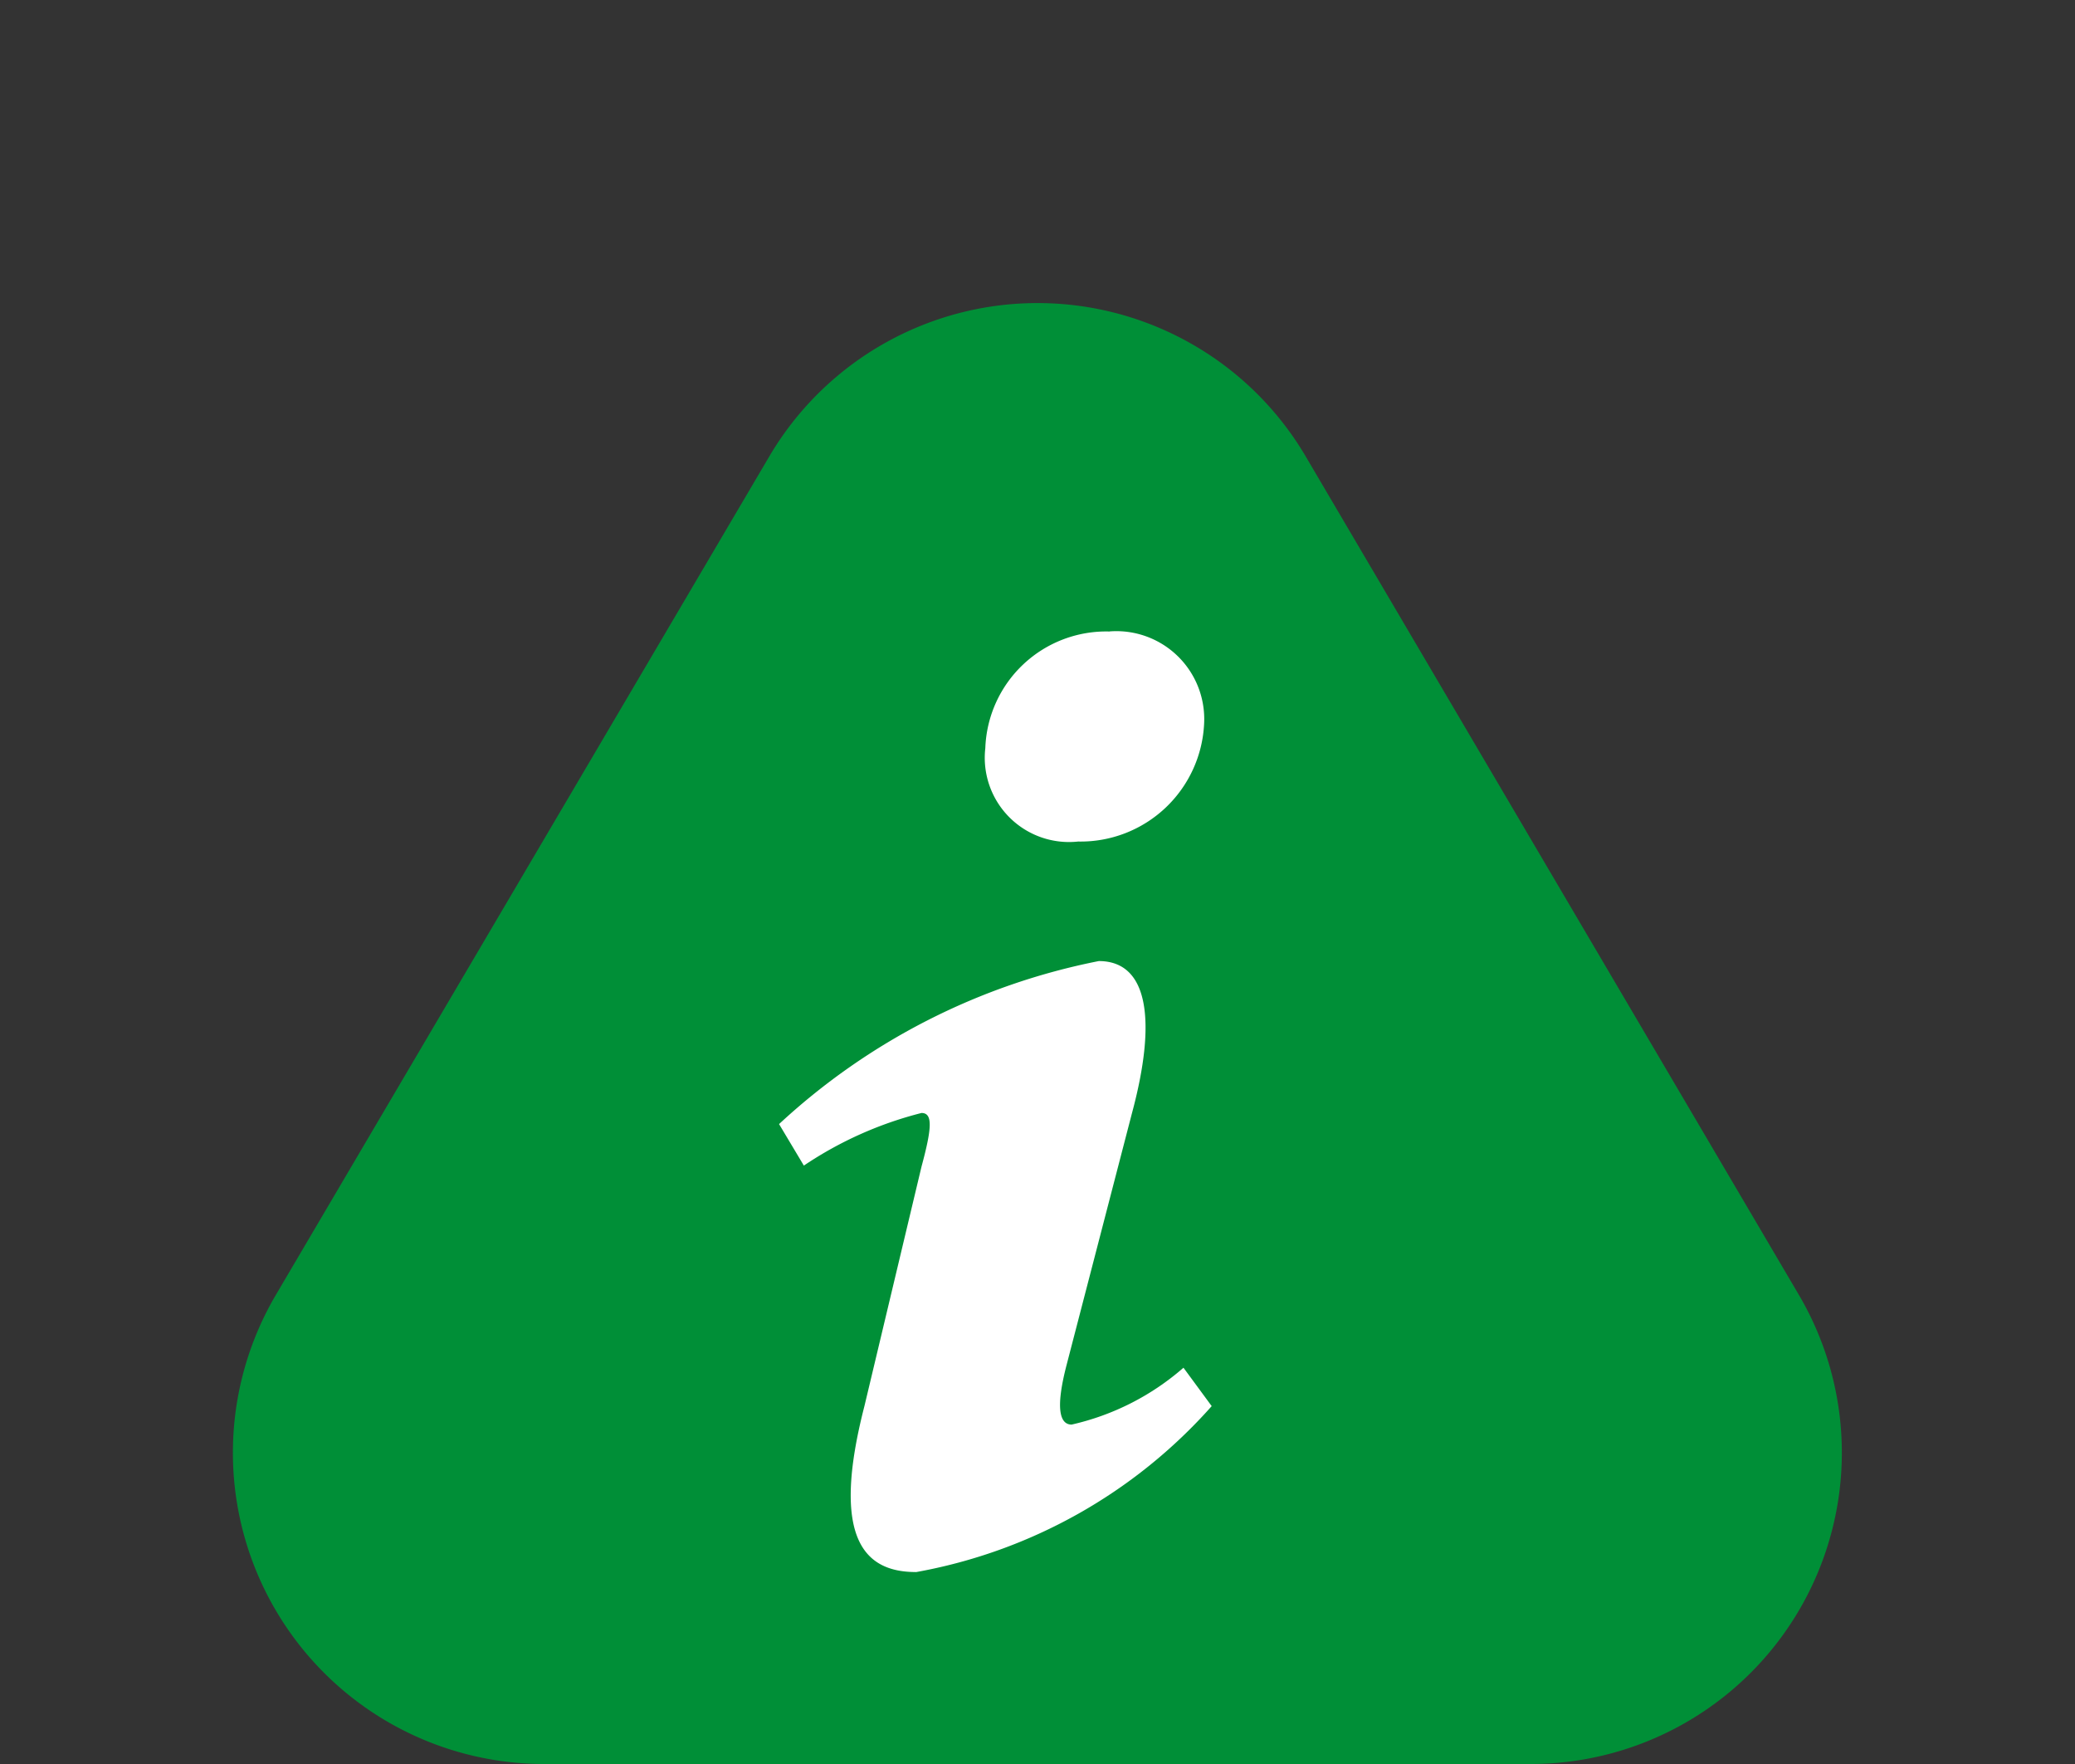
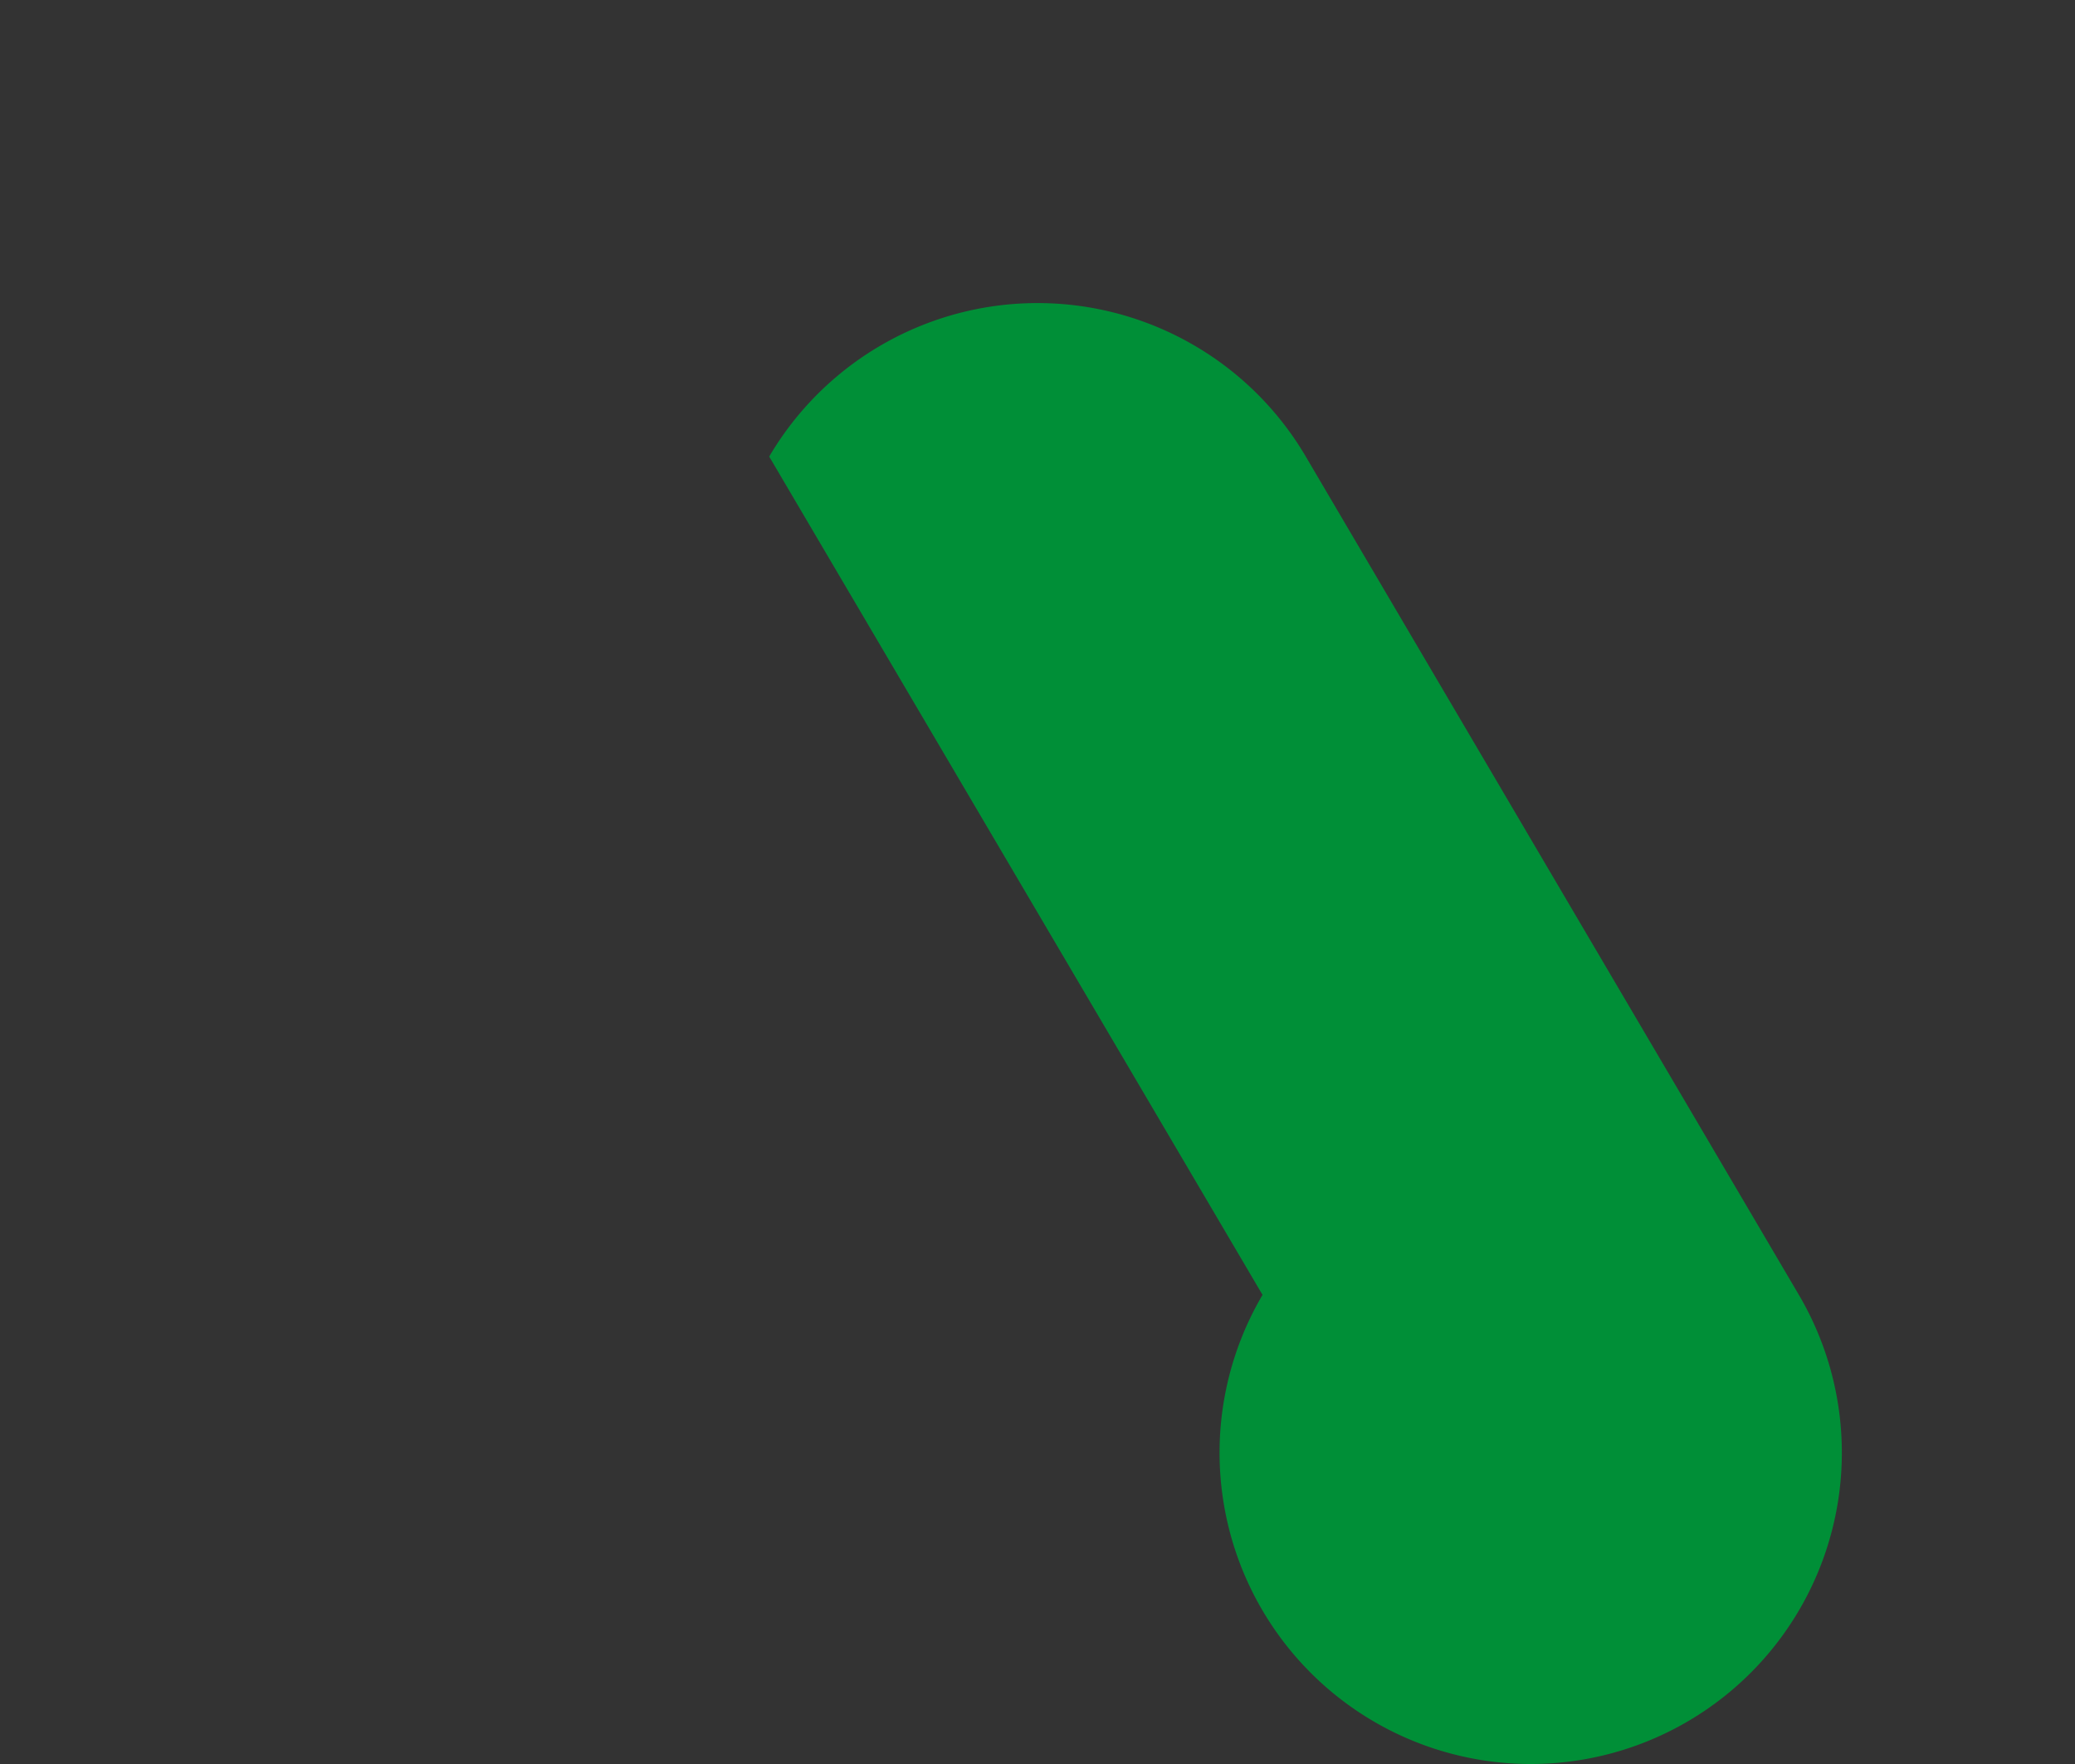
<svg xmlns="http://www.w3.org/2000/svg" width="20" height="17" viewBox="0 0 20 17">
  <rect x="0" y="0" width="20" height="17" fill="#333333" stroke="none" />
  <g id="Groupe_1405" data-name="Groupe 1405" transform="translate(-949 -988)">
-     <path id="Polygone_1" data-name="Polygone 1" d="M7.414,4.4a3,3,0,0,1,5.172,0l4.755,8.083A3,3,0,0,1,14.755,17H5.245a3,3,0,0,1-2.586-4.521Z" transform="translate(949 988)" fill="#008f37" />
+     <path id="Polygone_1" data-name="Polygone 1" d="M7.414,4.4a3,3,0,0,1,5.172,0l4.755,8.083A3,3,0,0,1,14.755,17a3,3,0,0,1-2.586-4.521Z" transform="translate(949 988)" fill="#008f37" />
    <g id="Groupe_565" data-name="Groupe 565" transform="translate(956.509 994.085)">
      <g id="Groupe_54" data-name="Groupe 54" transform="translate(0)">
-         <path id="Tracé_2001" data-name="Tracé 2001" d="M282.187,381.89a.847.847,0,0,1,.91.887,1.192,1.192,0,0,1-1.214,1.138.812.812,0,0,1-.895-.9,1.166,1.166,0,0,1,1.2-1.124Zm-1.869,9.065c-.479,0-.83-.3-.495-1.6l.55-2.307c.1-.37.111-.517,0-.517a3.617,3.617,0,0,0-1.134.507l-.239-.4a6.331,6.331,0,0,1,3.082-1.571c.479,0,.559.576.32,1.464l-.63,2.426c-.112.429-.064.577.048.577a2.466,2.466,0,0,0,1.078-.548l.272.37a4.988,4.988,0,0,1-2.852,1.6Zm0,0" transform="translate(-279 -381.89)" fill="#fff" />
-       </g>
+         </g>
    </g>
  </g>
</svg>